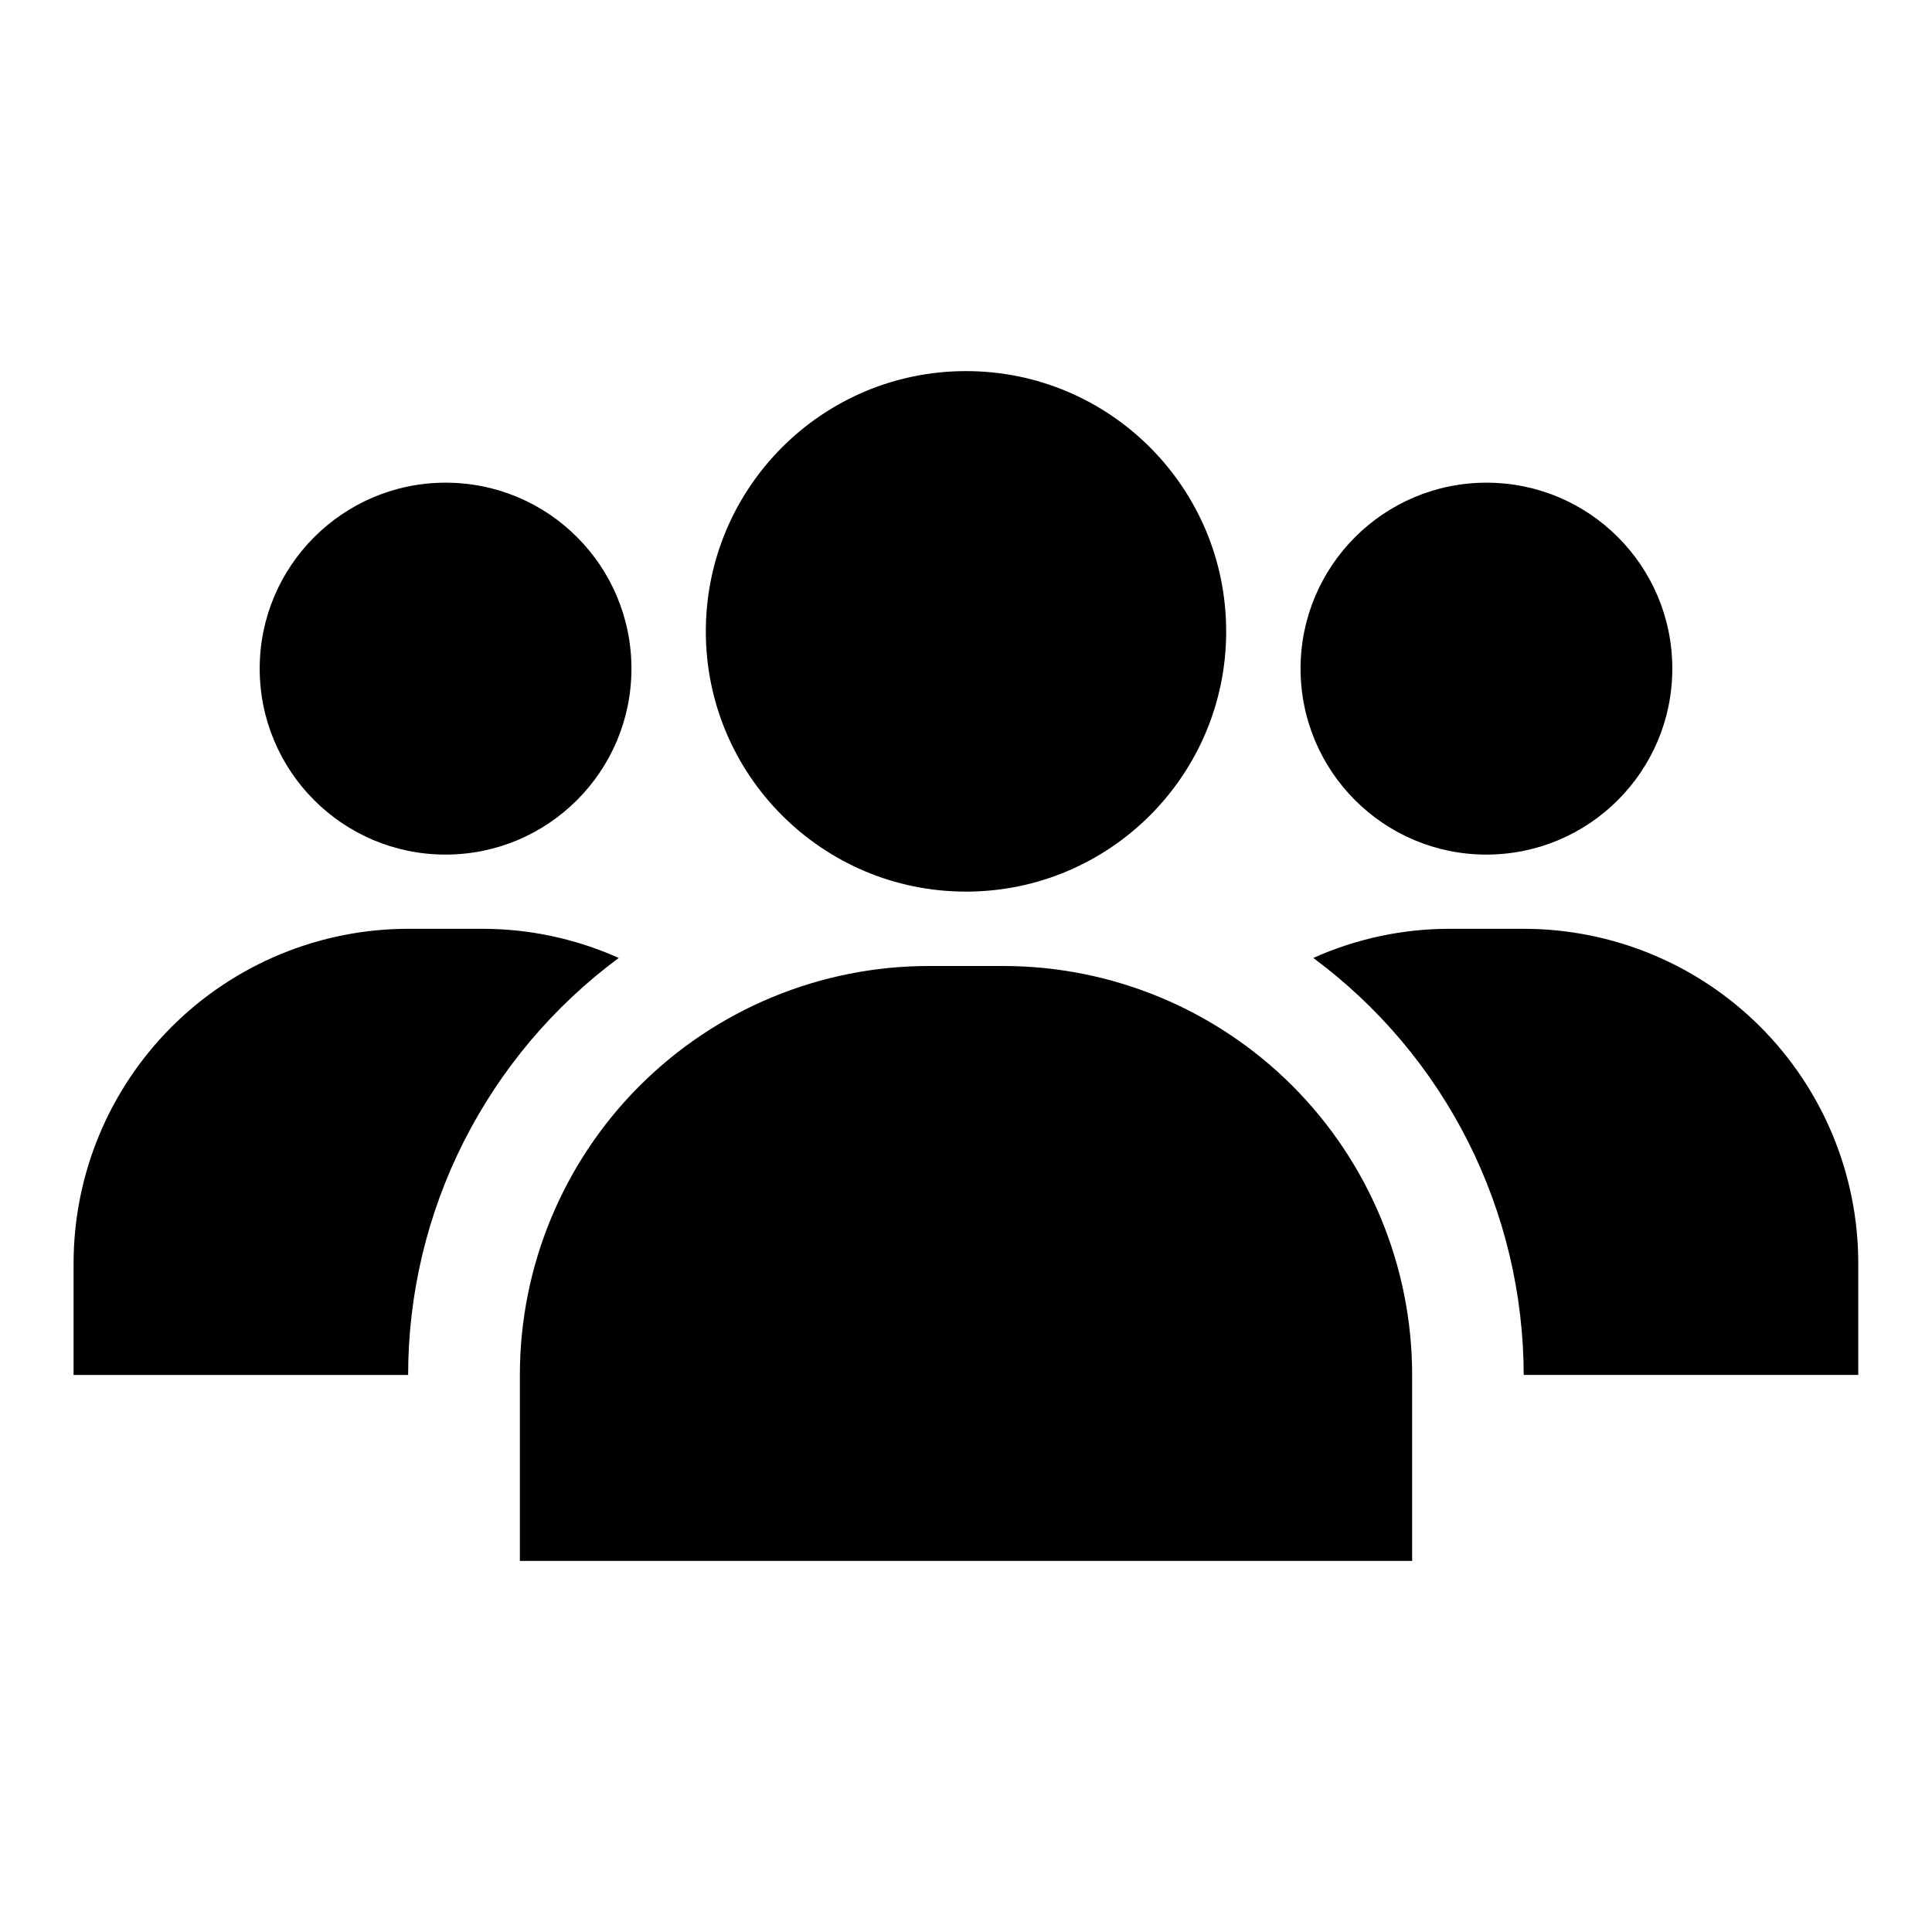
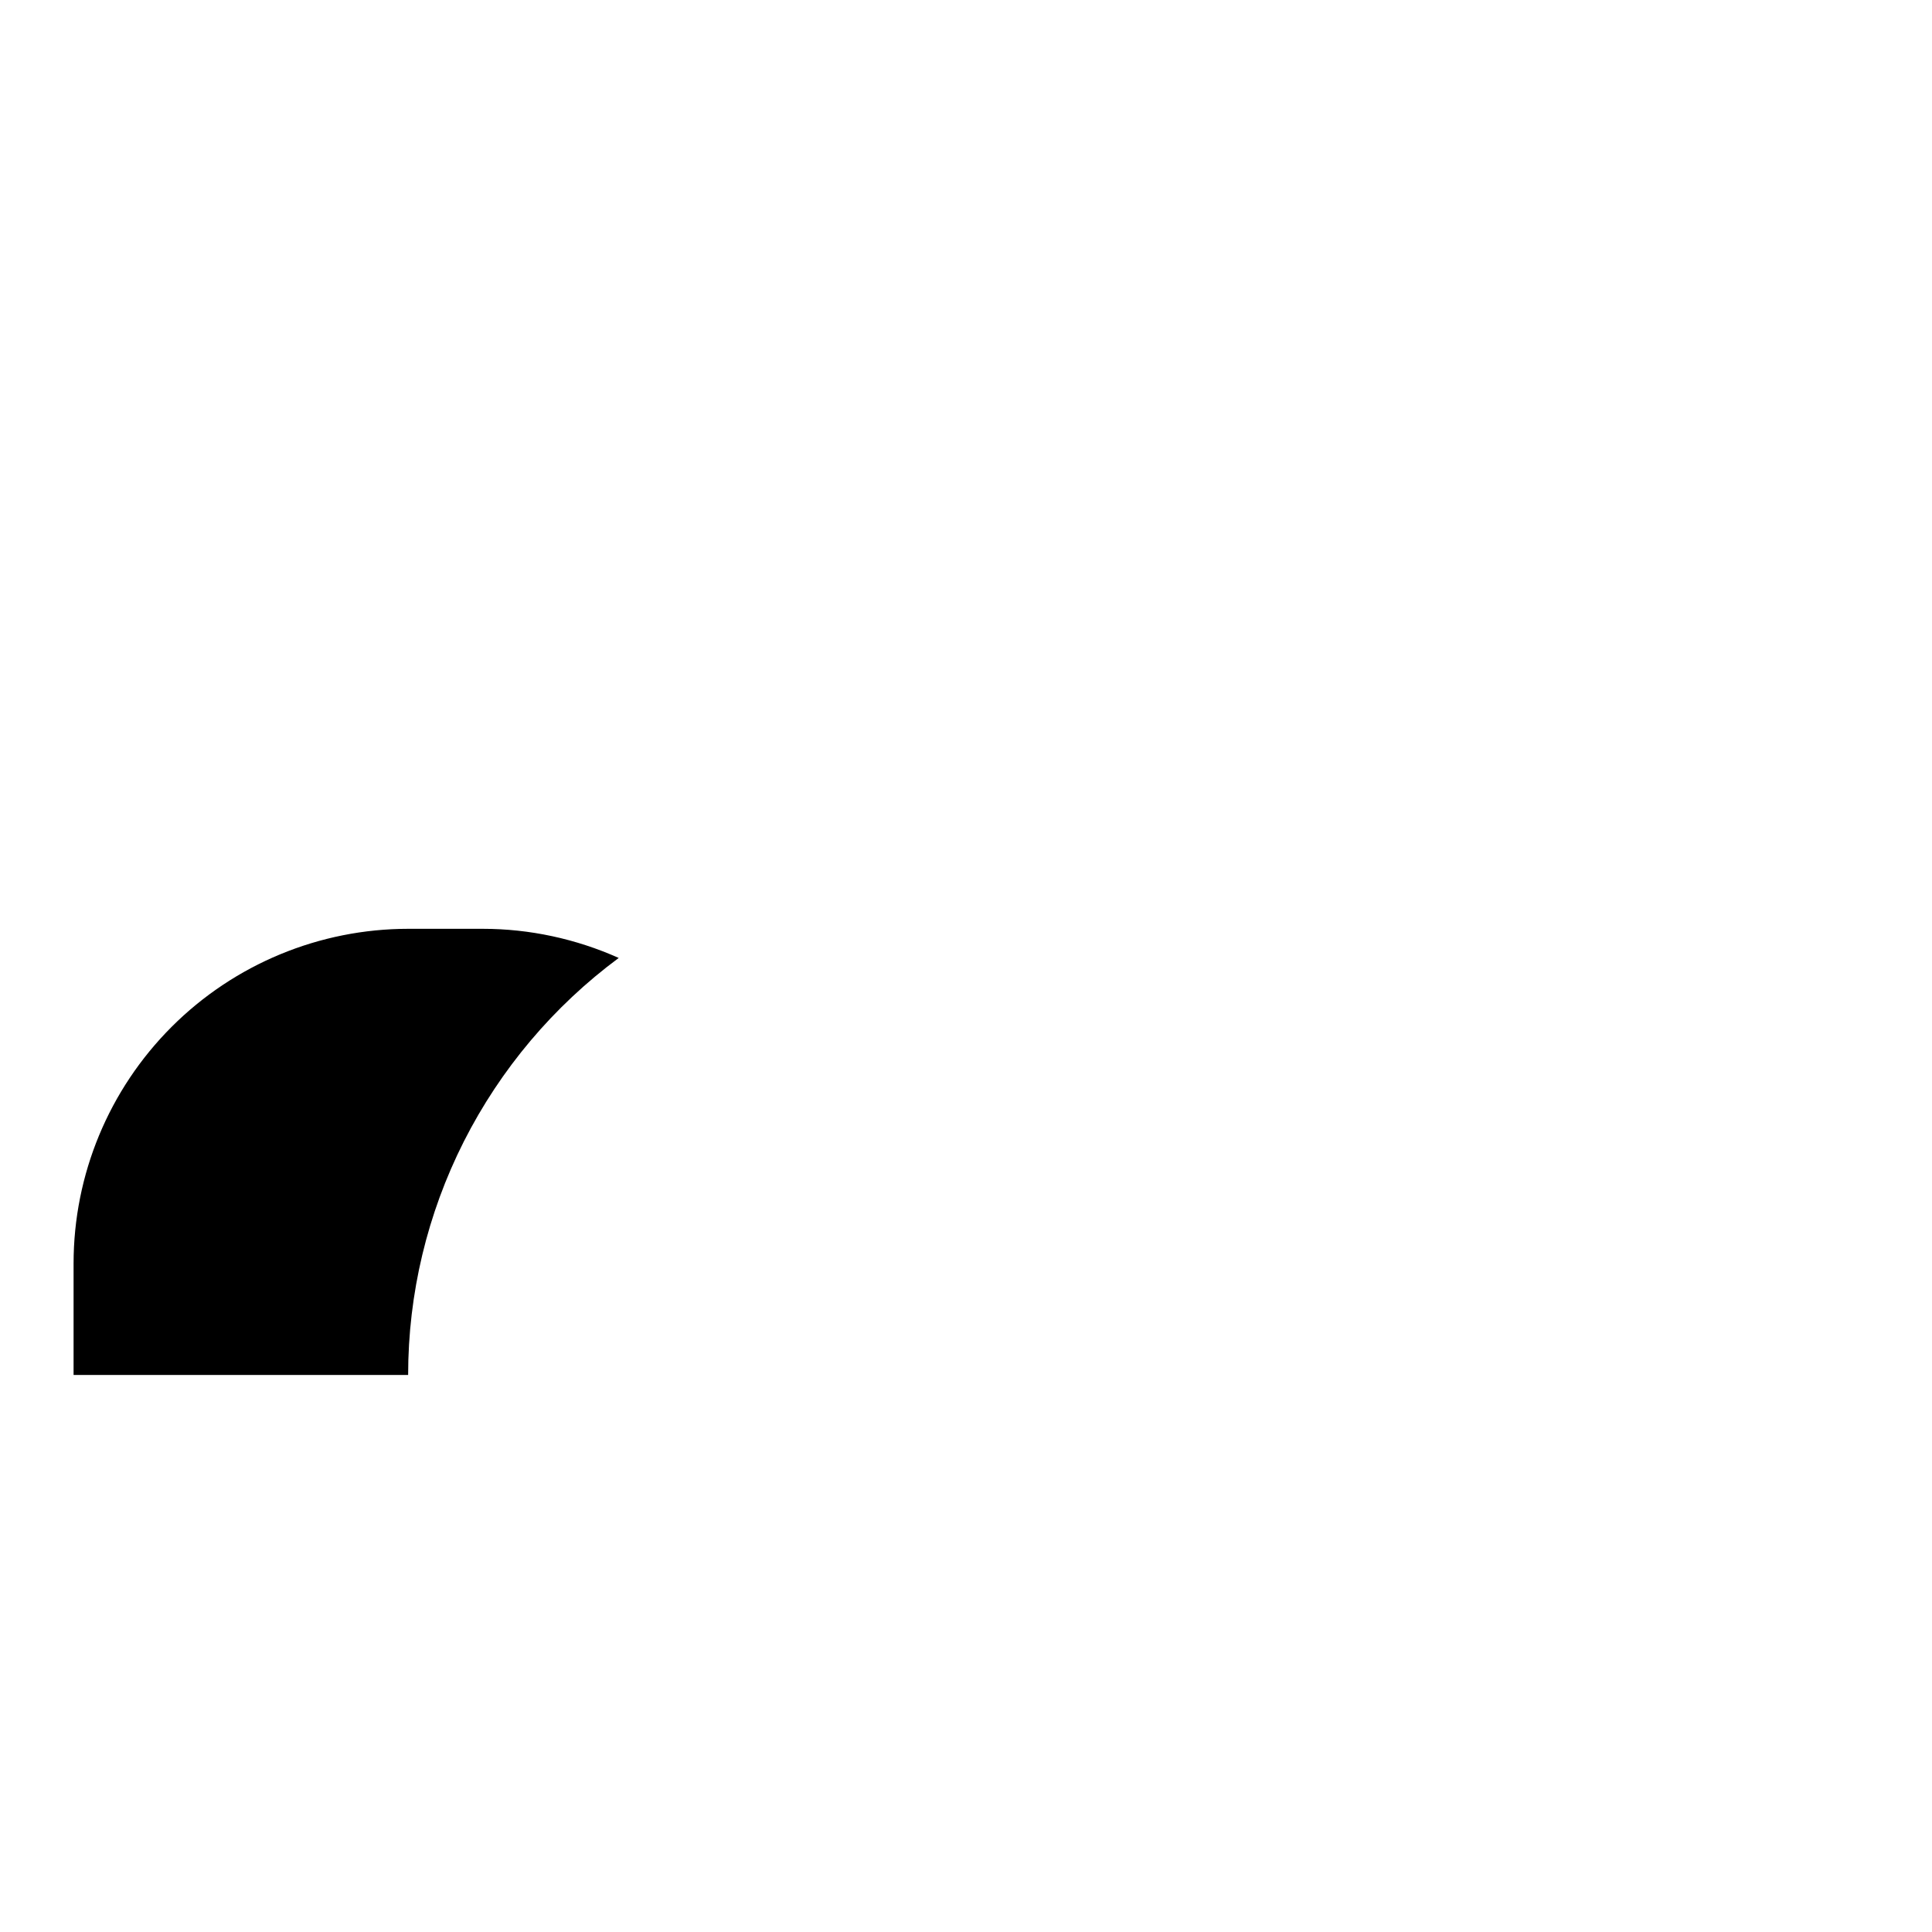
<svg xmlns="http://www.w3.org/2000/svg" id="Calque_1" x="0px" y="0px" viewBox="0 0 1200 1200" style="enable-background:new 0 0 1200 1200;" xml:space="preserve">
  <g>
-     <path d="M946.4,576.9h-46.2c-29.1,0-57.9,6.2-84.5,18.1c40.5,30,73.4,69,96.1,114c22.7,45,34.5,94.7,34.6,145h207.8v-69.3   c0-55.1-21.9-108-60.9-147C1054.4,598.8,1001.5,576.9,946.4,576.9L946.4,576.9z" />
    <path d="M384.3,595c-26.6-11.9-55.4-18.1-84.5-18.1h-46.2c-55.1,0-108,21.9-147,60.9c-39,39-60.9,91.8-60.9,147V854h207.8   c0-50.4,11.9-100.1,34.6-145C310.9,664,343.8,625,384.3,595L384.3,595z" />
-     <path d="M623.1,600h-46.2c-67.4,0-132,26.8-179.6,74.4C349.7,722,322.9,786.6,322.9,854v115.5h554.2V854   c0-67.4-26.8-132-74.4-179.6C755.1,626.8,690.5,600,623.1,600L623.1,600z" />
-     <path d="M761.6,392.2c0,89.3-72.4,161.6-161.6,161.6s-161.6-72.4-161.6-161.6S510.7,230.5,600,230.5S761.6,302.9,761.6,392.2" />
-     <path d="M392.2,415.3c0,63.8-51.7,115.5-115.5,115.5S161.3,479,161.3,415.3s51.7-115.5,115.5-115.5S392.2,351.5,392.2,415.3" />
-     <path d="M1038.7,415.3c0,63.8-51.7,115.5-115.5,115.5S807.8,479,807.8,415.3s51.7-115.5,115.5-115.5S1038.7,351.5,1038.7,415.3" />
  </g>
</svg>